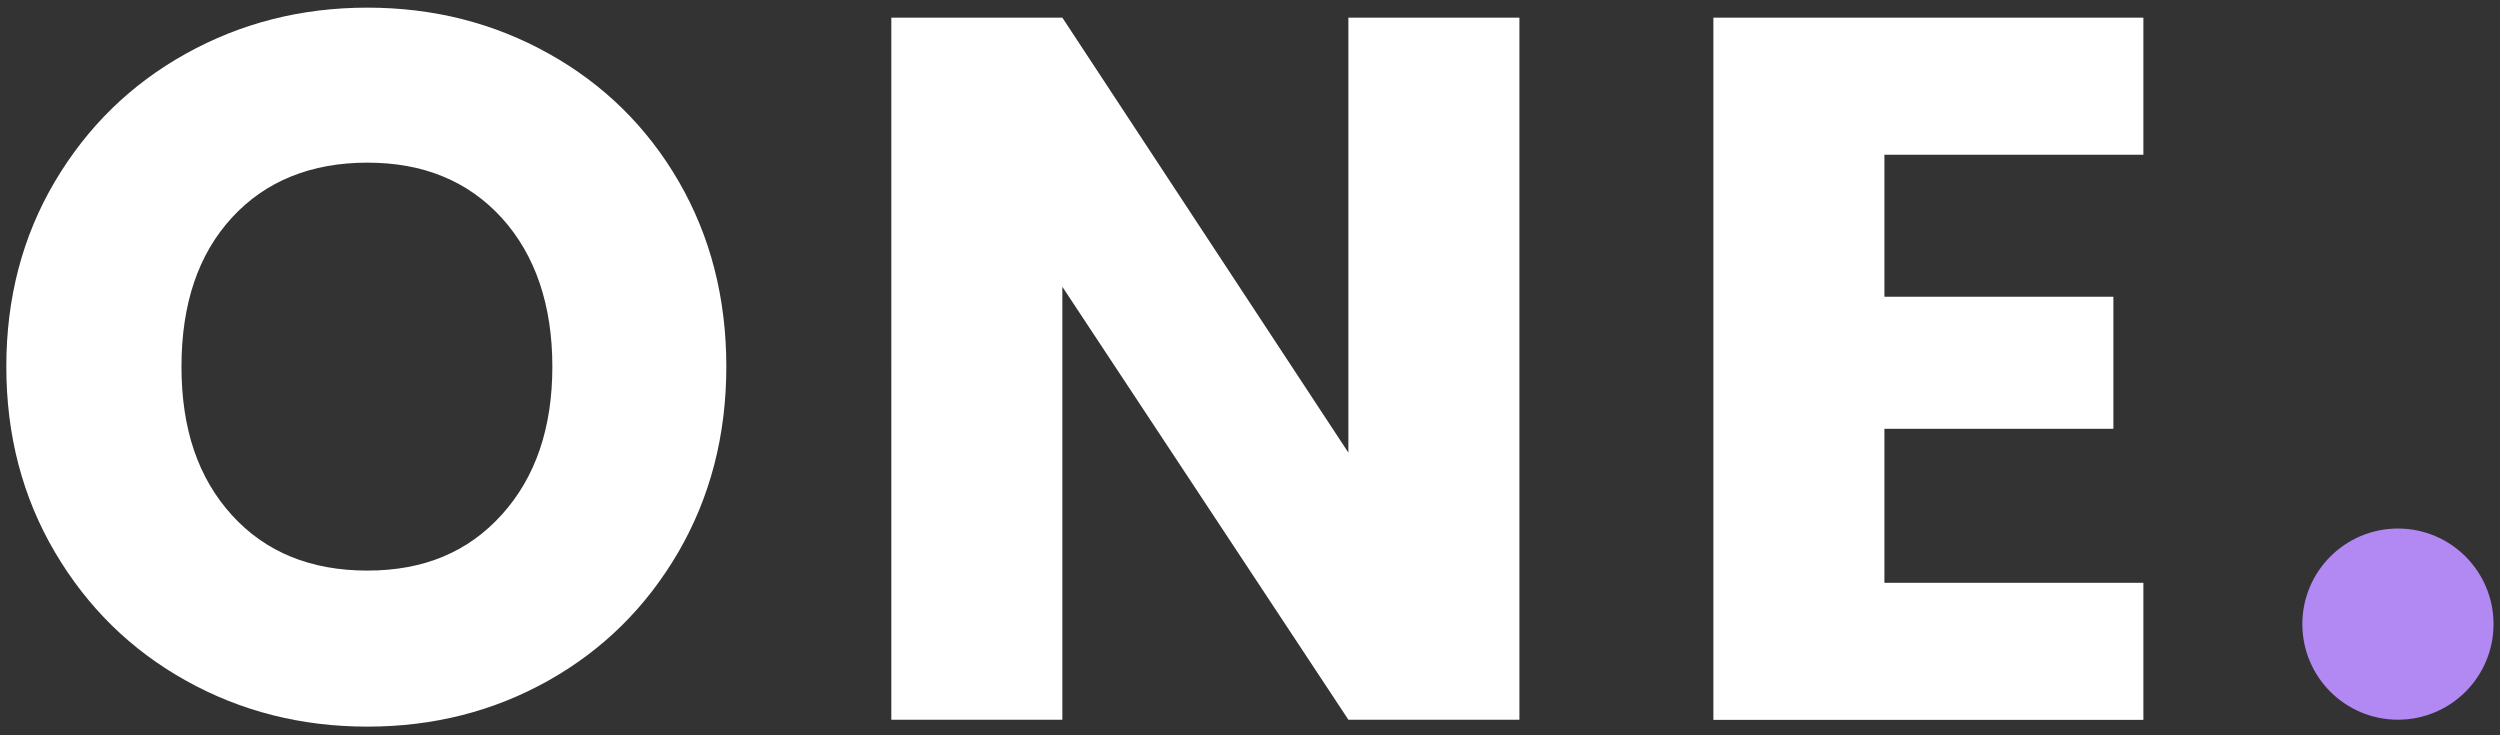
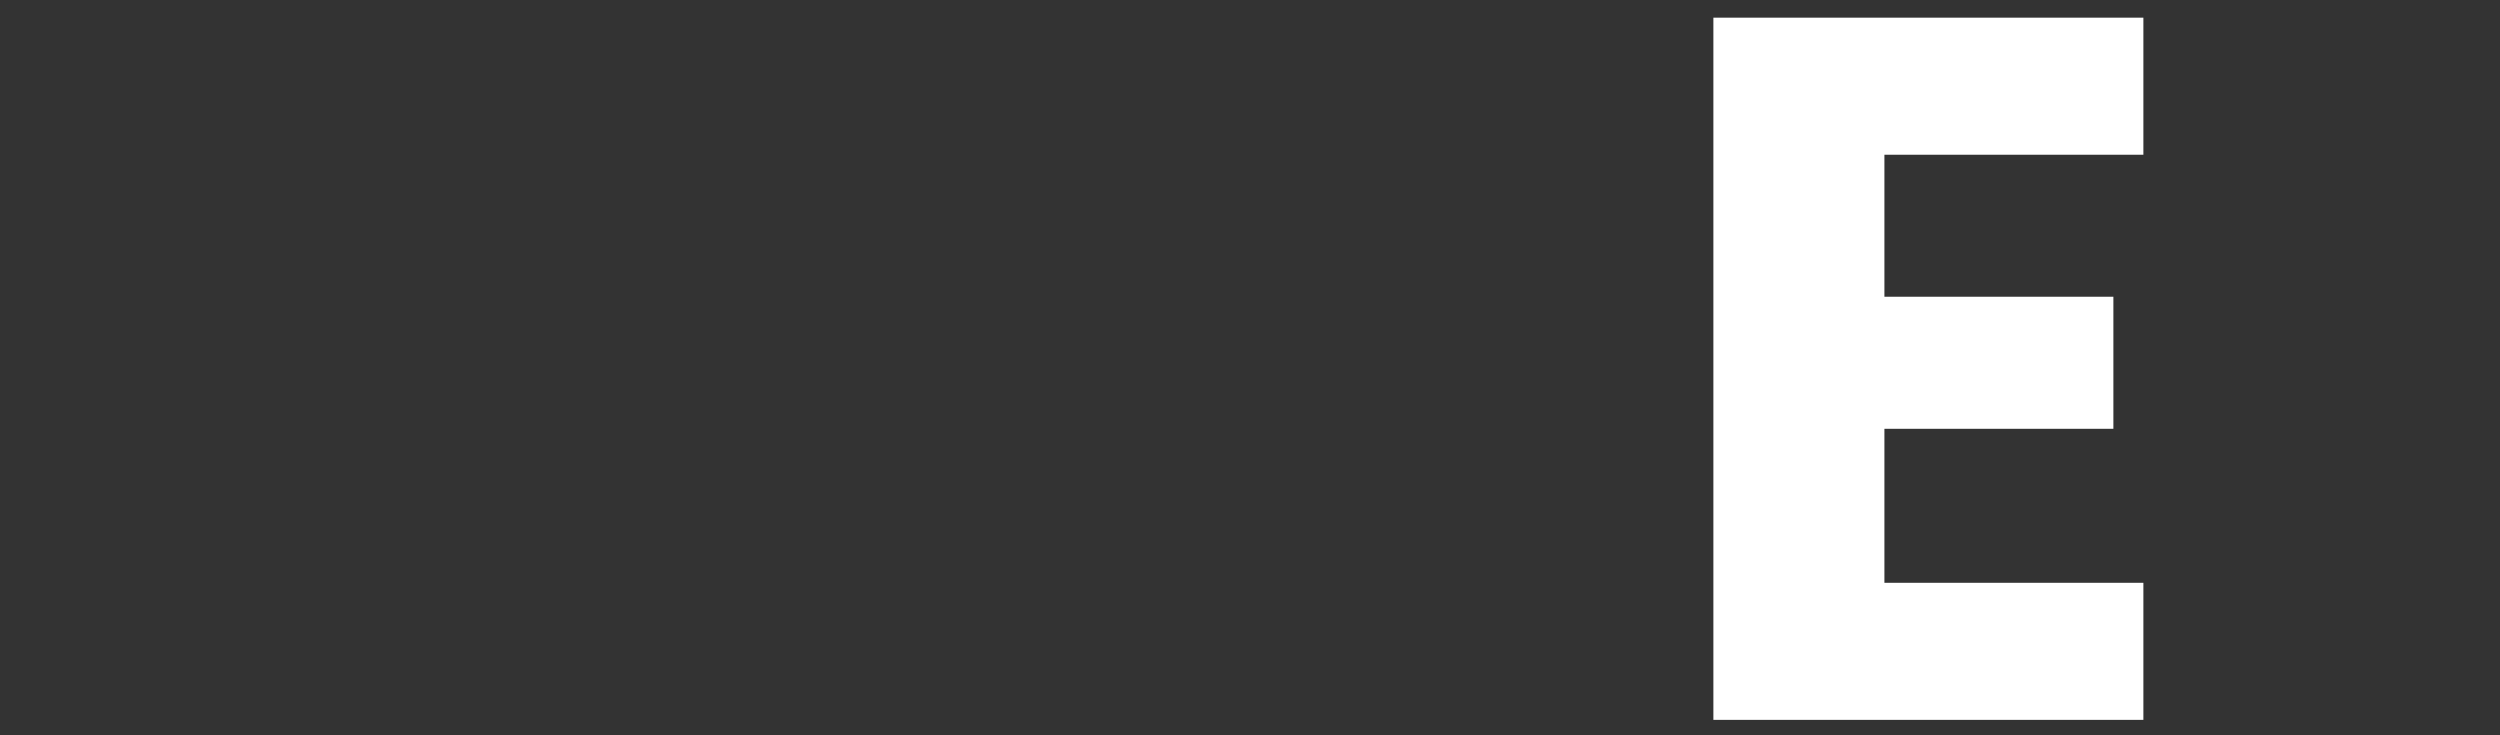
<svg xmlns="http://www.w3.org/2000/svg" id="uuid-6920d5f0-d193-4f1c-8efb-77ef3525c2ed" viewBox="0 0 170 50">
  <rect x="0" y="0" width="170" height="50" fill="#333333" stroke="none" />
-   <path d="m12.64,46.28c-3.74-2.08-6.71-5-8.91-8.74-2.2-3.74-3.3-7.94-3.3-12.61s1.1-8.86,3.3-12.58c2.2-3.72,5.17-6.62,8.91-8.7,3.74-2.08,7.85-3.13,12.34-3.13s8.6,1.04,12.34,3.13c3.74,2.09,6.69,4.99,8.84,8.7,2.15,3.72,3.23,7.91,3.23,12.58s-1.09,8.87-3.26,12.61c-2.18,3.74-5.12,6.65-8.84,8.74-3.72,2.09-7.82,3.13-12.31,3.13s-8.6-1.04-12.34-3.13Zm21.49-11.29c2.29-2.54,3.43-5.89,3.43-10.06s-1.15-7.58-3.43-10.1c-2.29-2.52-5.34-3.77-9.15-3.77s-6.93,1.25-9.21,3.74c-2.29,2.49-3.43,5.87-3.43,10.13s1.14,7.58,3.43,10.1c2.29,2.52,5.36,3.77,9.21,3.77s6.86-1.27,9.15-3.81Z" style="fill:#fff;" />
-   <path d="m103.32,48.94h-11.63l-19.45-29.44v29.44h-11.63V1.2h11.63l19.45,29.58V1.2h11.63v47.74Z" style="fill:#fff;" />
  <path d="m128.14,10.52v9.66h15.57v8.98h-15.57v10.47h17.61v9.32h-29.24V1.2h29.24v9.32h-17.61Z" style="fill:#fff;" />
-   <circle cx="163.06" cy="42.44" r="6.5" style="fill:#b288f2;" />
</svg>